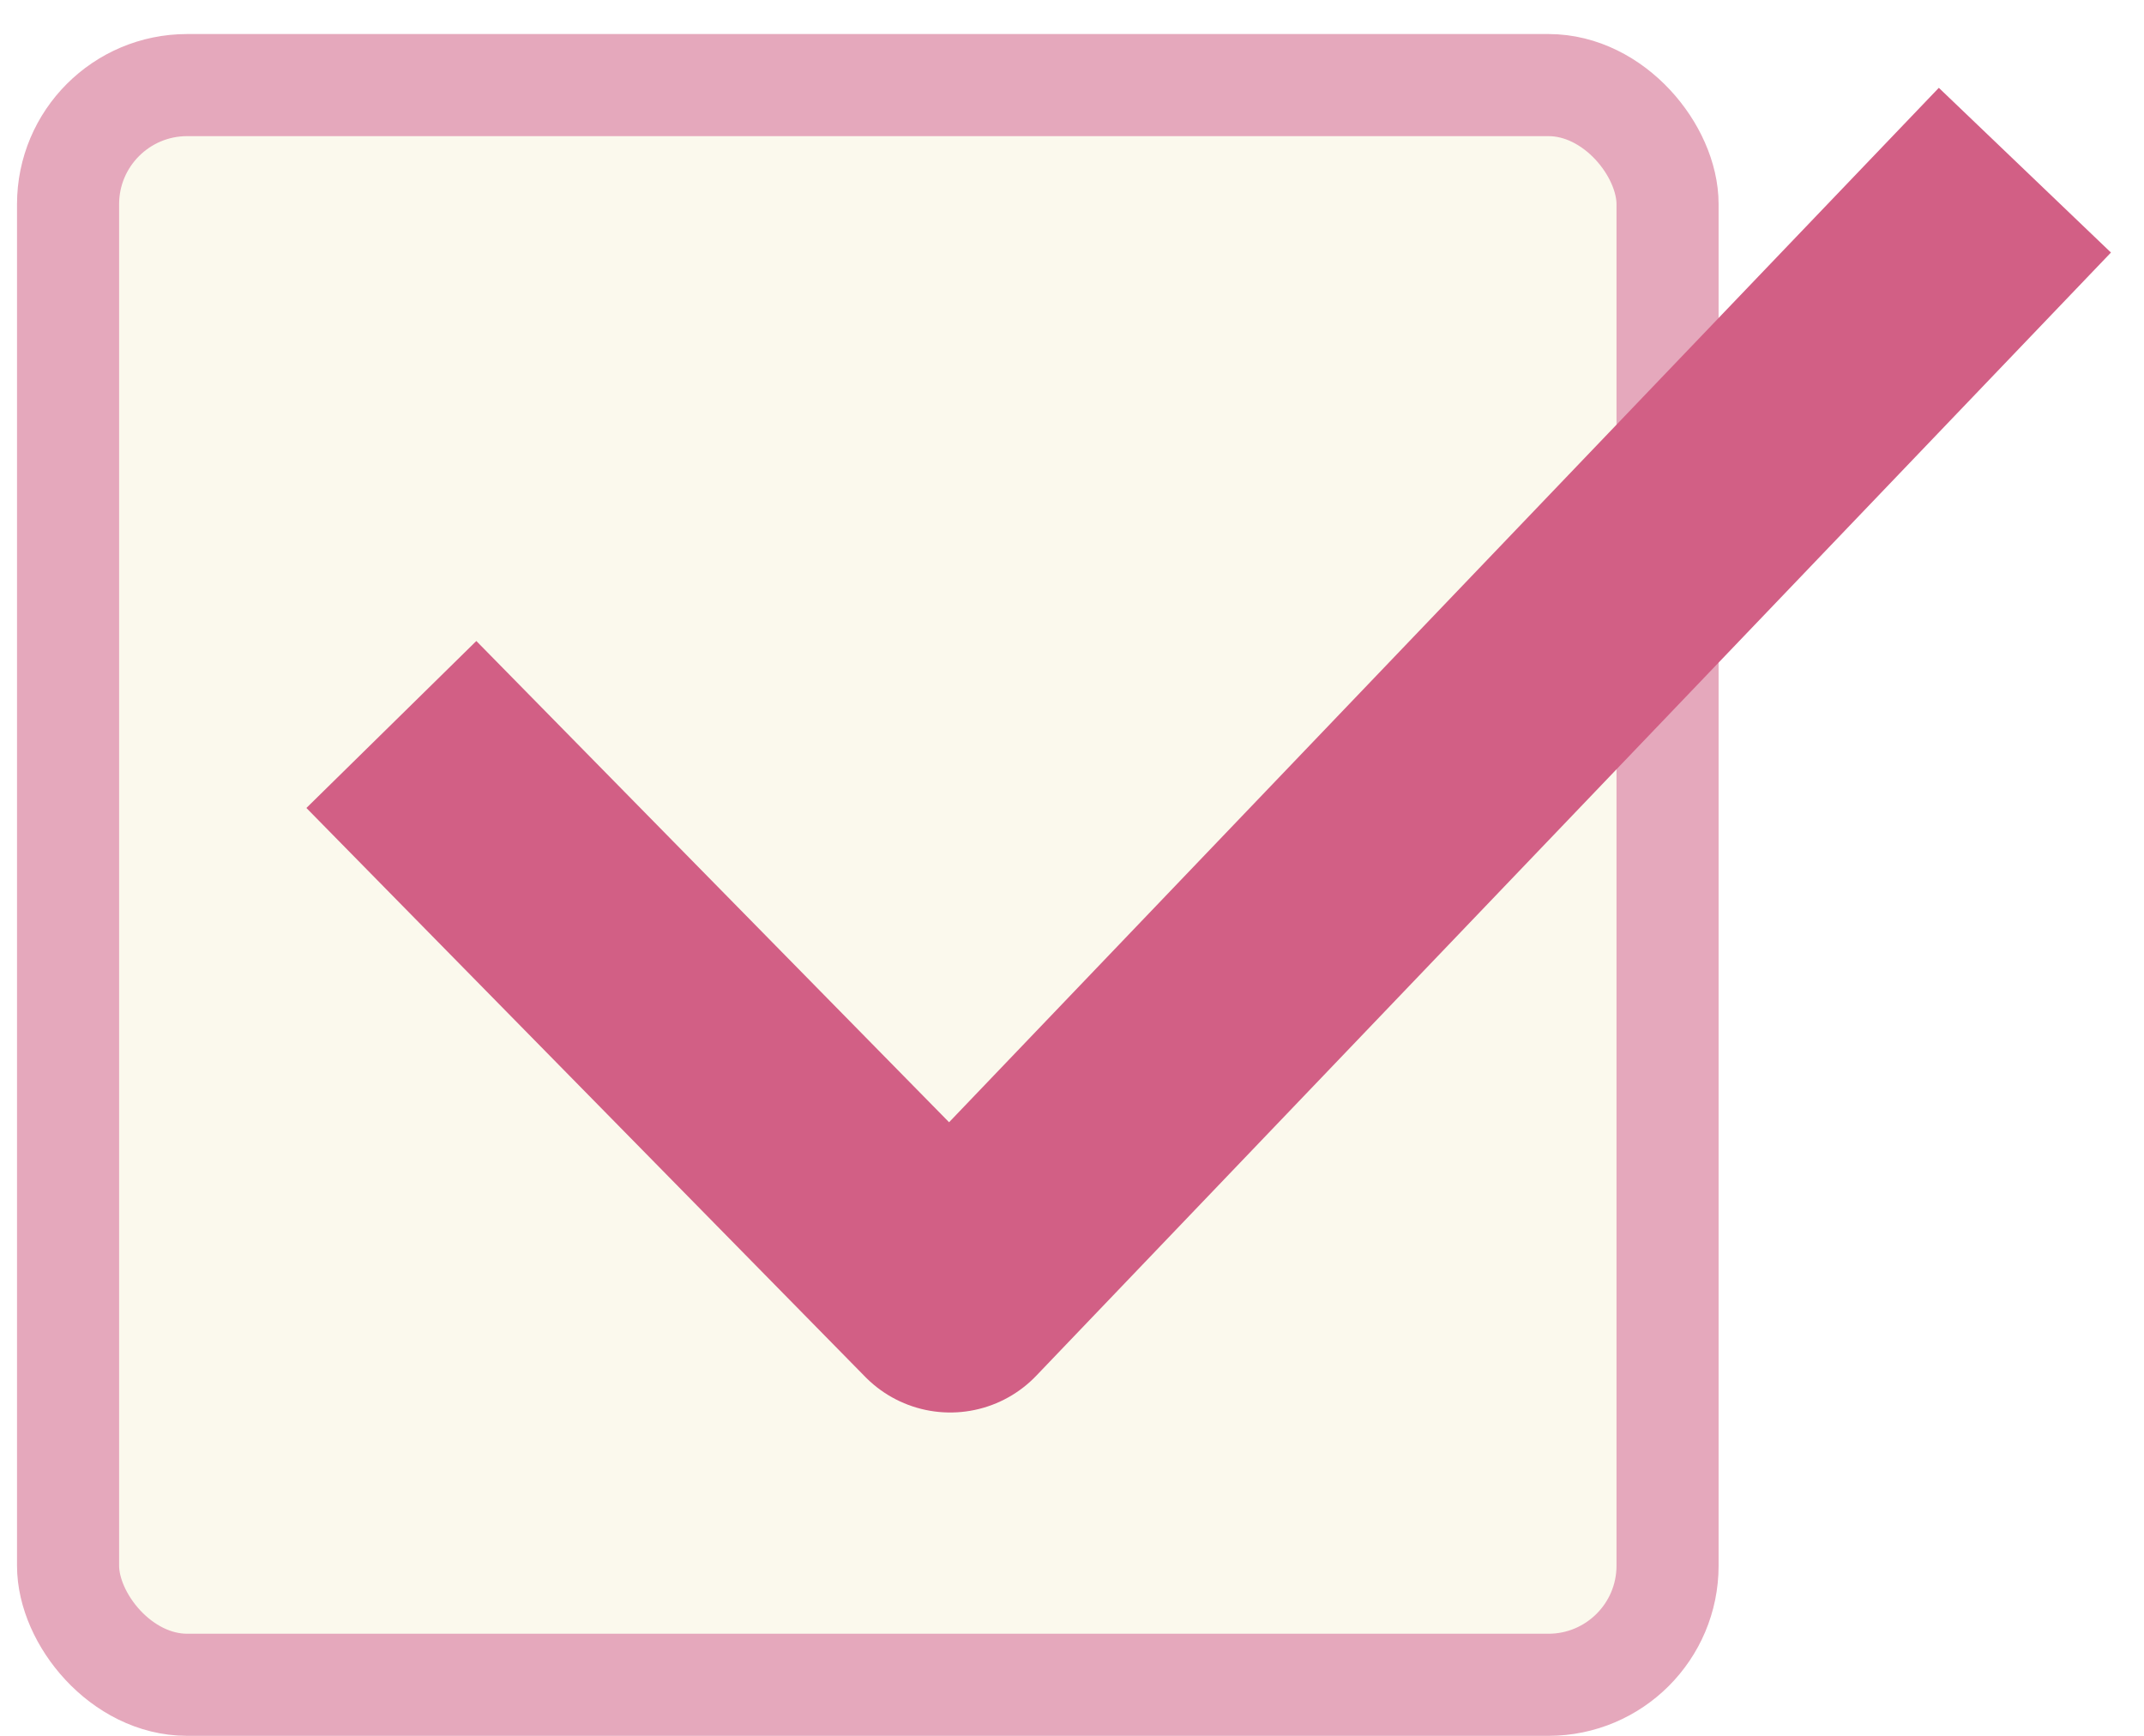
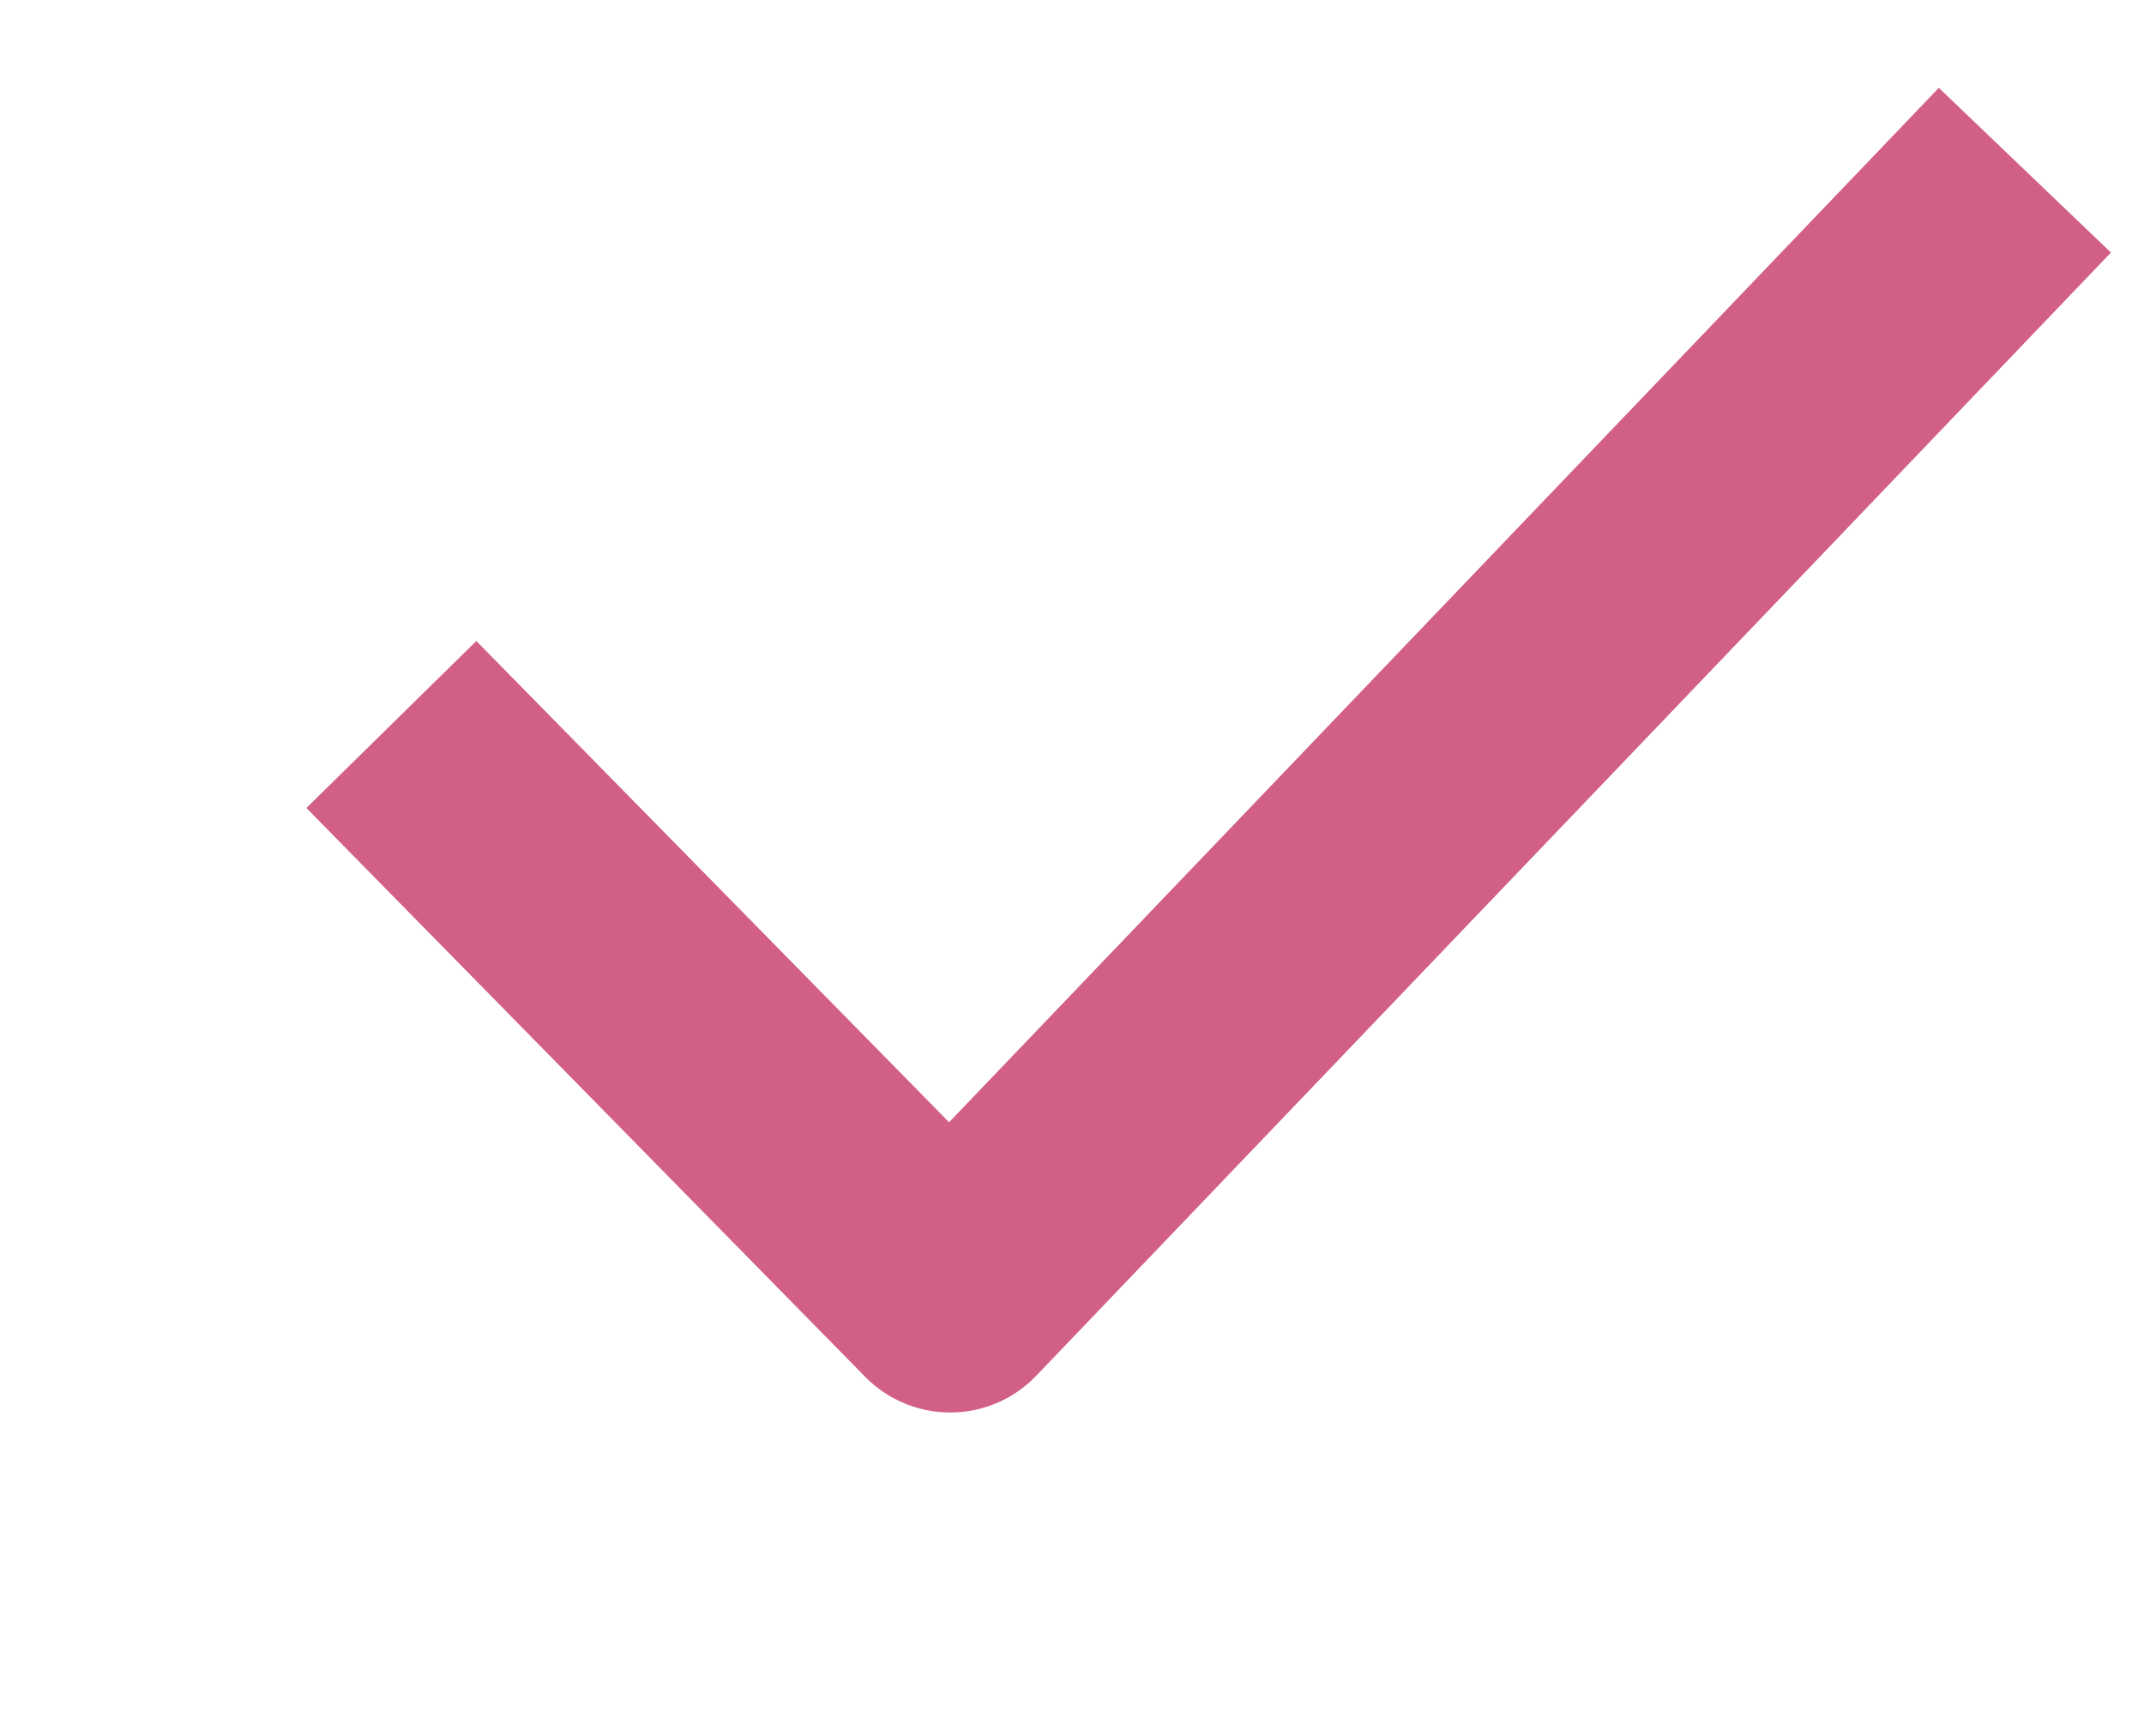
<svg xmlns="http://www.w3.org/2000/svg" width="63" height="51" viewBox="0 0 63 51" fill="none">
-   <rect x="2" y="2.5" width="47" height="47" rx="3.5" fill="#FBF9ED" stroke="#E5A8BC" stroke-width="3" />
  <g filter="url(#filter0_d_2_257)">
    <path d="M9.5 19.286L25.921 36L57.5 3" stroke="#D25F85" stroke-width="7" stroke-linejoin="round" />
  </g>
  <defs>
    <filter id="filter0_d_2_257" x="7.003" y="0.58" width="55.025" height="40.92" filterUnits="userSpaceOnUse" color-interpolation-filters="sRGB">
      <feFlood flood-opacity="0" result="BackgroundImageFix" />
      <feColorMatrix in="SourceAlpha" type="matrix" values="0 0 0 0 0 0 0 0 0 0 0 0 0 0 0 0 0 0 127 0" result="hardAlpha" />
      <feOffset dx="2" dy="2" />
      <feComposite in2="hardAlpha" operator="out" />
      <feColorMatrix type="matrix" values="0 0 0 0 1 0 0 0 0 1 0 0 0 0 1 0 0 0 1 0" />
      <feBlend mode="normal" in2="BackgroundImageFix" result="effect1_dropShadow_2_257" />
      <feBlend mode="normal" in="SourceGraphic" in2="effect1_dropShadow_2_257" result="shape" />
    </filter>
  </defs>
</svg>